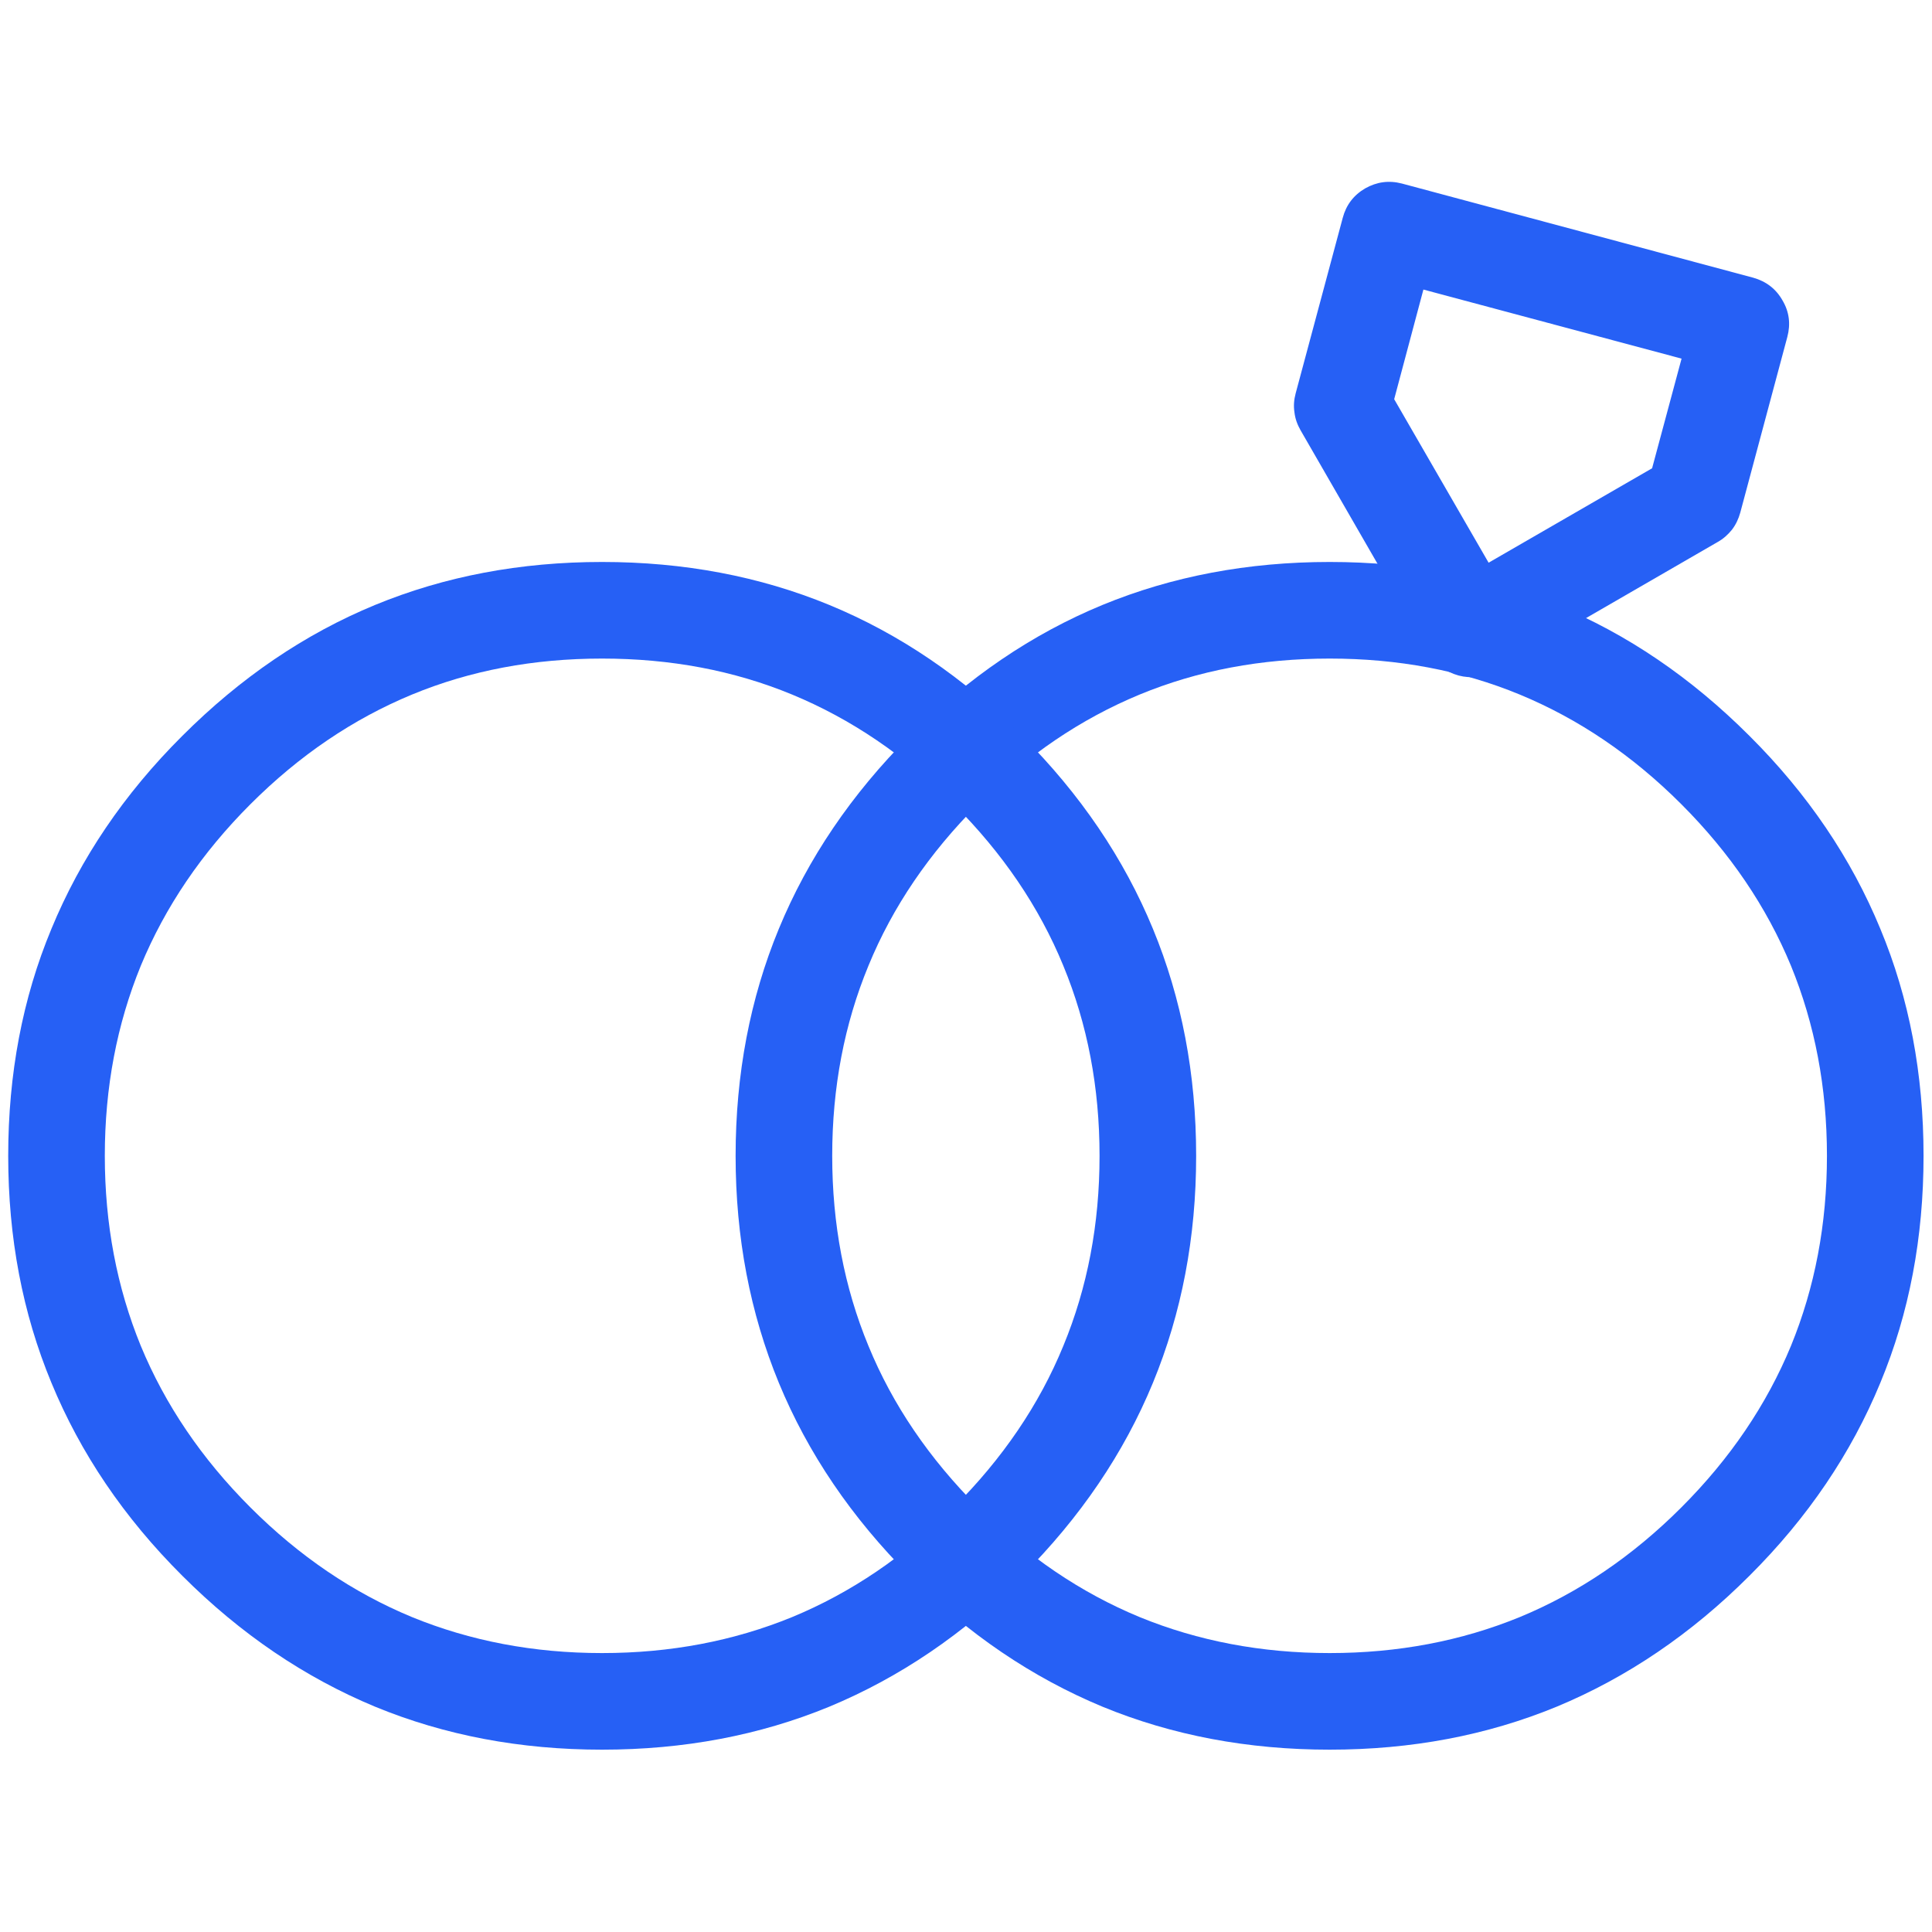
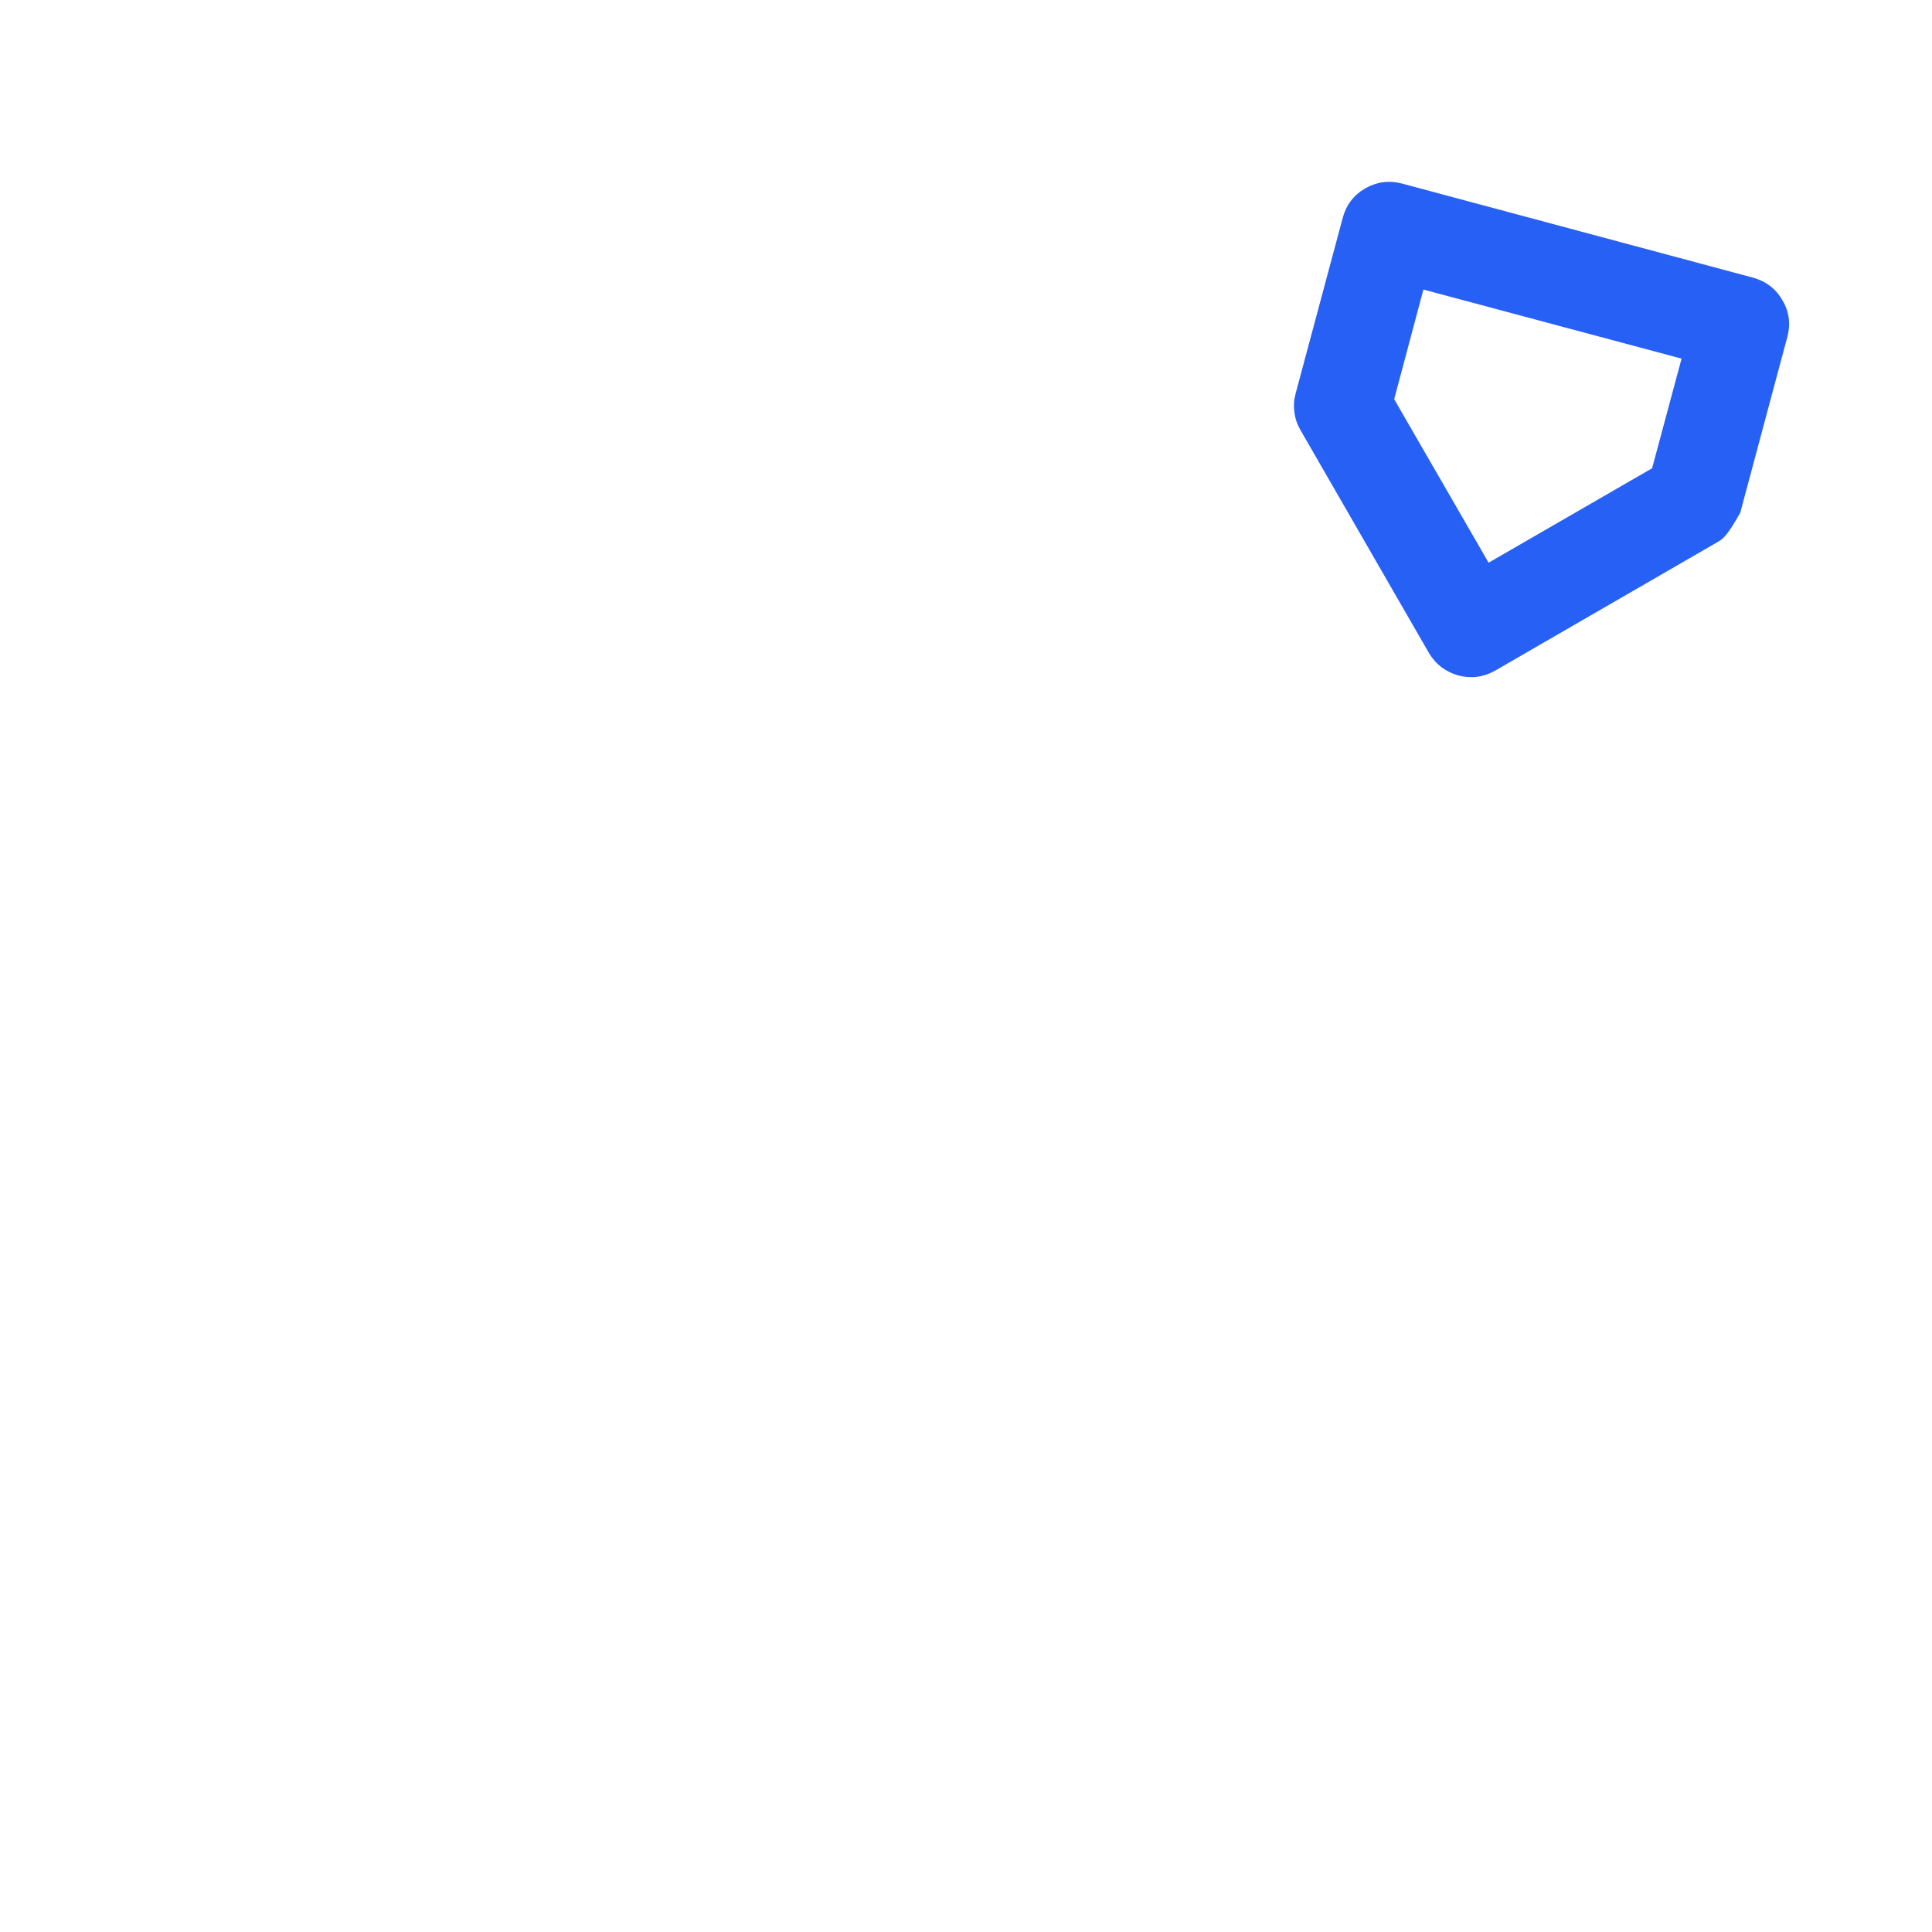
<svg xmlns="http://www.w3.org/2000/svg" width="80" height="80" viewBox="0 0 80 80" fill="none">
  <desc>
			Created with Pixso.
	</desc>
  <defs>
    <clipPath id="clip27_2528">
      <rect id="engaged_ico" width="80" height="80" fill="white" fill-opacity="0" />
    </clipPath>
  </defs>
  <rect id="engaged_ico" width="80" height="80" fill="#FFFFFF" fill-opacity="0" />
  <g clip-path="url(#clip27_2528)">
-     <path id="path1020 (Border)" d="M77.86 38.46C79.06 41.34 79.65 44.48 79.65 47.86C79.65 51.24 79.06 54.37 77.86 57.26C76.66 60.17 74.86 62.84 72.44 65.25C70.03 67.66 67.37 69.46 64.46 70.67C61.57 71.86 58.44 72.45 55.06 72.45C51.68 72.45 48.54 71.86 45.65 70.67C42.74 69.46 40.08 67.66 37.67 65.25C35.26 62.84 33.45 60.17 32.25 57.26C31.06 54.37 30.46 51.24 30.46 47.86C30.46 44.48 31.06 41.34 32.25 38.46C33.45 35.55 35.26 32.88 37.67 30.47C40.08 28.06 42.74 26.25 45.65 25.05C48.54 23.86 51.68 23.27 55.06 23.27C58.44 23.27 61.57 23.86 64.46 25.05C67.37 26.25 70.03 28.06 72.44 30.47C74.86 32.88 76.66 35.55 77.86 38.46ZM74.16 55.73C75.15 53.31 75.65 50.69 75.65 47.86C75.65 45.03 75.15 42.41 74.16 39.99C73.15 37.55 71.64 35.32 69.62 33.3C67.6 31.28 65.37 29.77 62.93 28.76C60.51 27.76 57.89 27.27 55.06 27.27C52.23 27.27 49.61 27.76 47.19 28.76C44.75 29.77 42.52 31.28 40.5 33.3C38.48 35.32 36.96 37.55 35.96 39.99C34.96 42.41 34.46 45.03 34.46 47.86C34.46 50.69 34.96 53.31 35.96 55.73C36.96 58.17 38.48 60.4 40.5 62.42C42.52 64.44 44.75 65.95 47.19 66.96C49.61 67.95 52.23 68.45 55.06 68.45C57.89 68.45 60.51 67.95 62.93 66.96C65.37 65.95 67.6 64.44 69.62 62.42C71.64 60.4 73.15 58.17 74.16 55.73Z" fill="#2660F5" fill-opacity="1" fill-rule="evenodd" />
-     <path id="path1024 (Border)" d="M47.74 38.46C48.93 41.34 49.53 44.48 49.53 47.86C49.53 51.24 48.93 54.37 47.74 57.26C46.54 60.17 44.73 62.84 42.32 65.25C39.91 67.66 37.25 69.46 34.34 70.67C31.45 71.86 28.31 72.45 24.93 72.45C21.55 72.45 18.42 71.86 15.53 70.67C12.62 69.46 9.96 67.66 7.55 65.25C5.13 62.84 3.33 60.17 2.13 57.26C0.93 54.37 0.34 51.24 0.34 47.86C0.34 44.48 0.93 41.34 2.13 38.46C3.33 35.55 5.13 32.88 7.55 30.47C9.96 28.06 12.62 26.25 15.53 25.05C18.42 23.86 21.55 23.27 24.93 23.27C28.31 23.27 31.45 23.86 34.34 25.05C37.25 26.25 39.91 28.06 42.32 30.47C44.73 32.88 46.54 35.55 47.74 38.46ZM44.03 55.73C45.03 53.31 45.53 50.69 45.53 47.86C45.53 45.03 45.03 42.41 44.03 39.99C43.03 37.55 41.51 35.32 39.49 33.3C37.47 31.28 35.24 29.77 32.8 28.76C30.38 27.76 27.76 27.27 24.93 27.27C22.1 27.27 19.48 27.76 17.06 28.76C14.62 29.77 12.39 31.28 10.37 33.3C8.35 35.32 6.84 37.55 5.83 39.99C4.84 42.41 4.34 45.03 4.34 47.86C4.34 50.69 4.84 53.31 5.83 55.73C6.84 58.17 8.35 60.4 10.37 62.42C12.39 64.44 14.62 65.95 17.06 66.96C19.48 67.95 22.1 68.45 24.93 68.45C27.76 68.45 30.38 67.95 32.8 66.96C35.24 65.95 37.47 64.44 39.49 62.42C41.51 60.4 43.03 58.17 44.03 55.73Z" fill="#2660F5" fill-opacity="1" fill-rule="evenodd" />
-     <path id="path1028 (Border)" d="M53.6 17.07C53.56 16.81 53.58 16.55 53.65 16.29L55.6 9.02C55.74 8.49 56.05 8.08 56.53 7.8C57.01 7.53 57.51 7.46 58.05 7.6L72.6 11.5C73.13 11.65 73.54 11.96 73.81 12.44C74.09 12.91 74.15 13.42 74.01 13.95L72.06 21.23C71.99 21.48 71.88 21.72 71.72 21.93C71.55 22.14 71.36 22.31 71.13 22.44L61.91 27.77C61.43 28.04 60.92 28.11 60.39 27.97C59.86 27.82 59.45 27.51 59.17 27.04L53.85 17.81C53.72 17.58 53.63 17.34 53.6 17.07ZM57.73 16.53L58.94 11.99L69.63 14.85L68.41 19.39L61.64 23.3L57.73 16.53Z" fill="#2660F5" fill-opacity="1" fill-rule="evenodd" />
+     <path id="path1028 (Border)" d="M53.6 17.07C53.56 16.81 53.58 16.55 53.65 16.29L55.6 9.02C55.74 8.49 56.05 8.08 56.53 7.8C57.01 7.53 57.51 7.46 58.05 7.6L72.6 11.5C73.13 11.65 73.54 11.96 73.81 12.44C74.09 12.91 74.15 13.42 74.01 13.95L72.06 21.23C71.55 22.14 71.36 22.31 71.13 22.44L61.91 27.77C61.43 28.04 60.92 28.11 60.39 27.97C59.86 27.82 59.45 27.51 59.17 27.04L53.85 17.81C53.72 17.58 53.63 17.34 53.6 17.07ZM57.73 16.53L58.94 11.99L69.63 14.85L68.41 19.39L61.64 23.3L57.73 16.53Z" fill="#2660F5" fill-opacity="1" fill-rule="evenodd" />
  </g>
</svg>